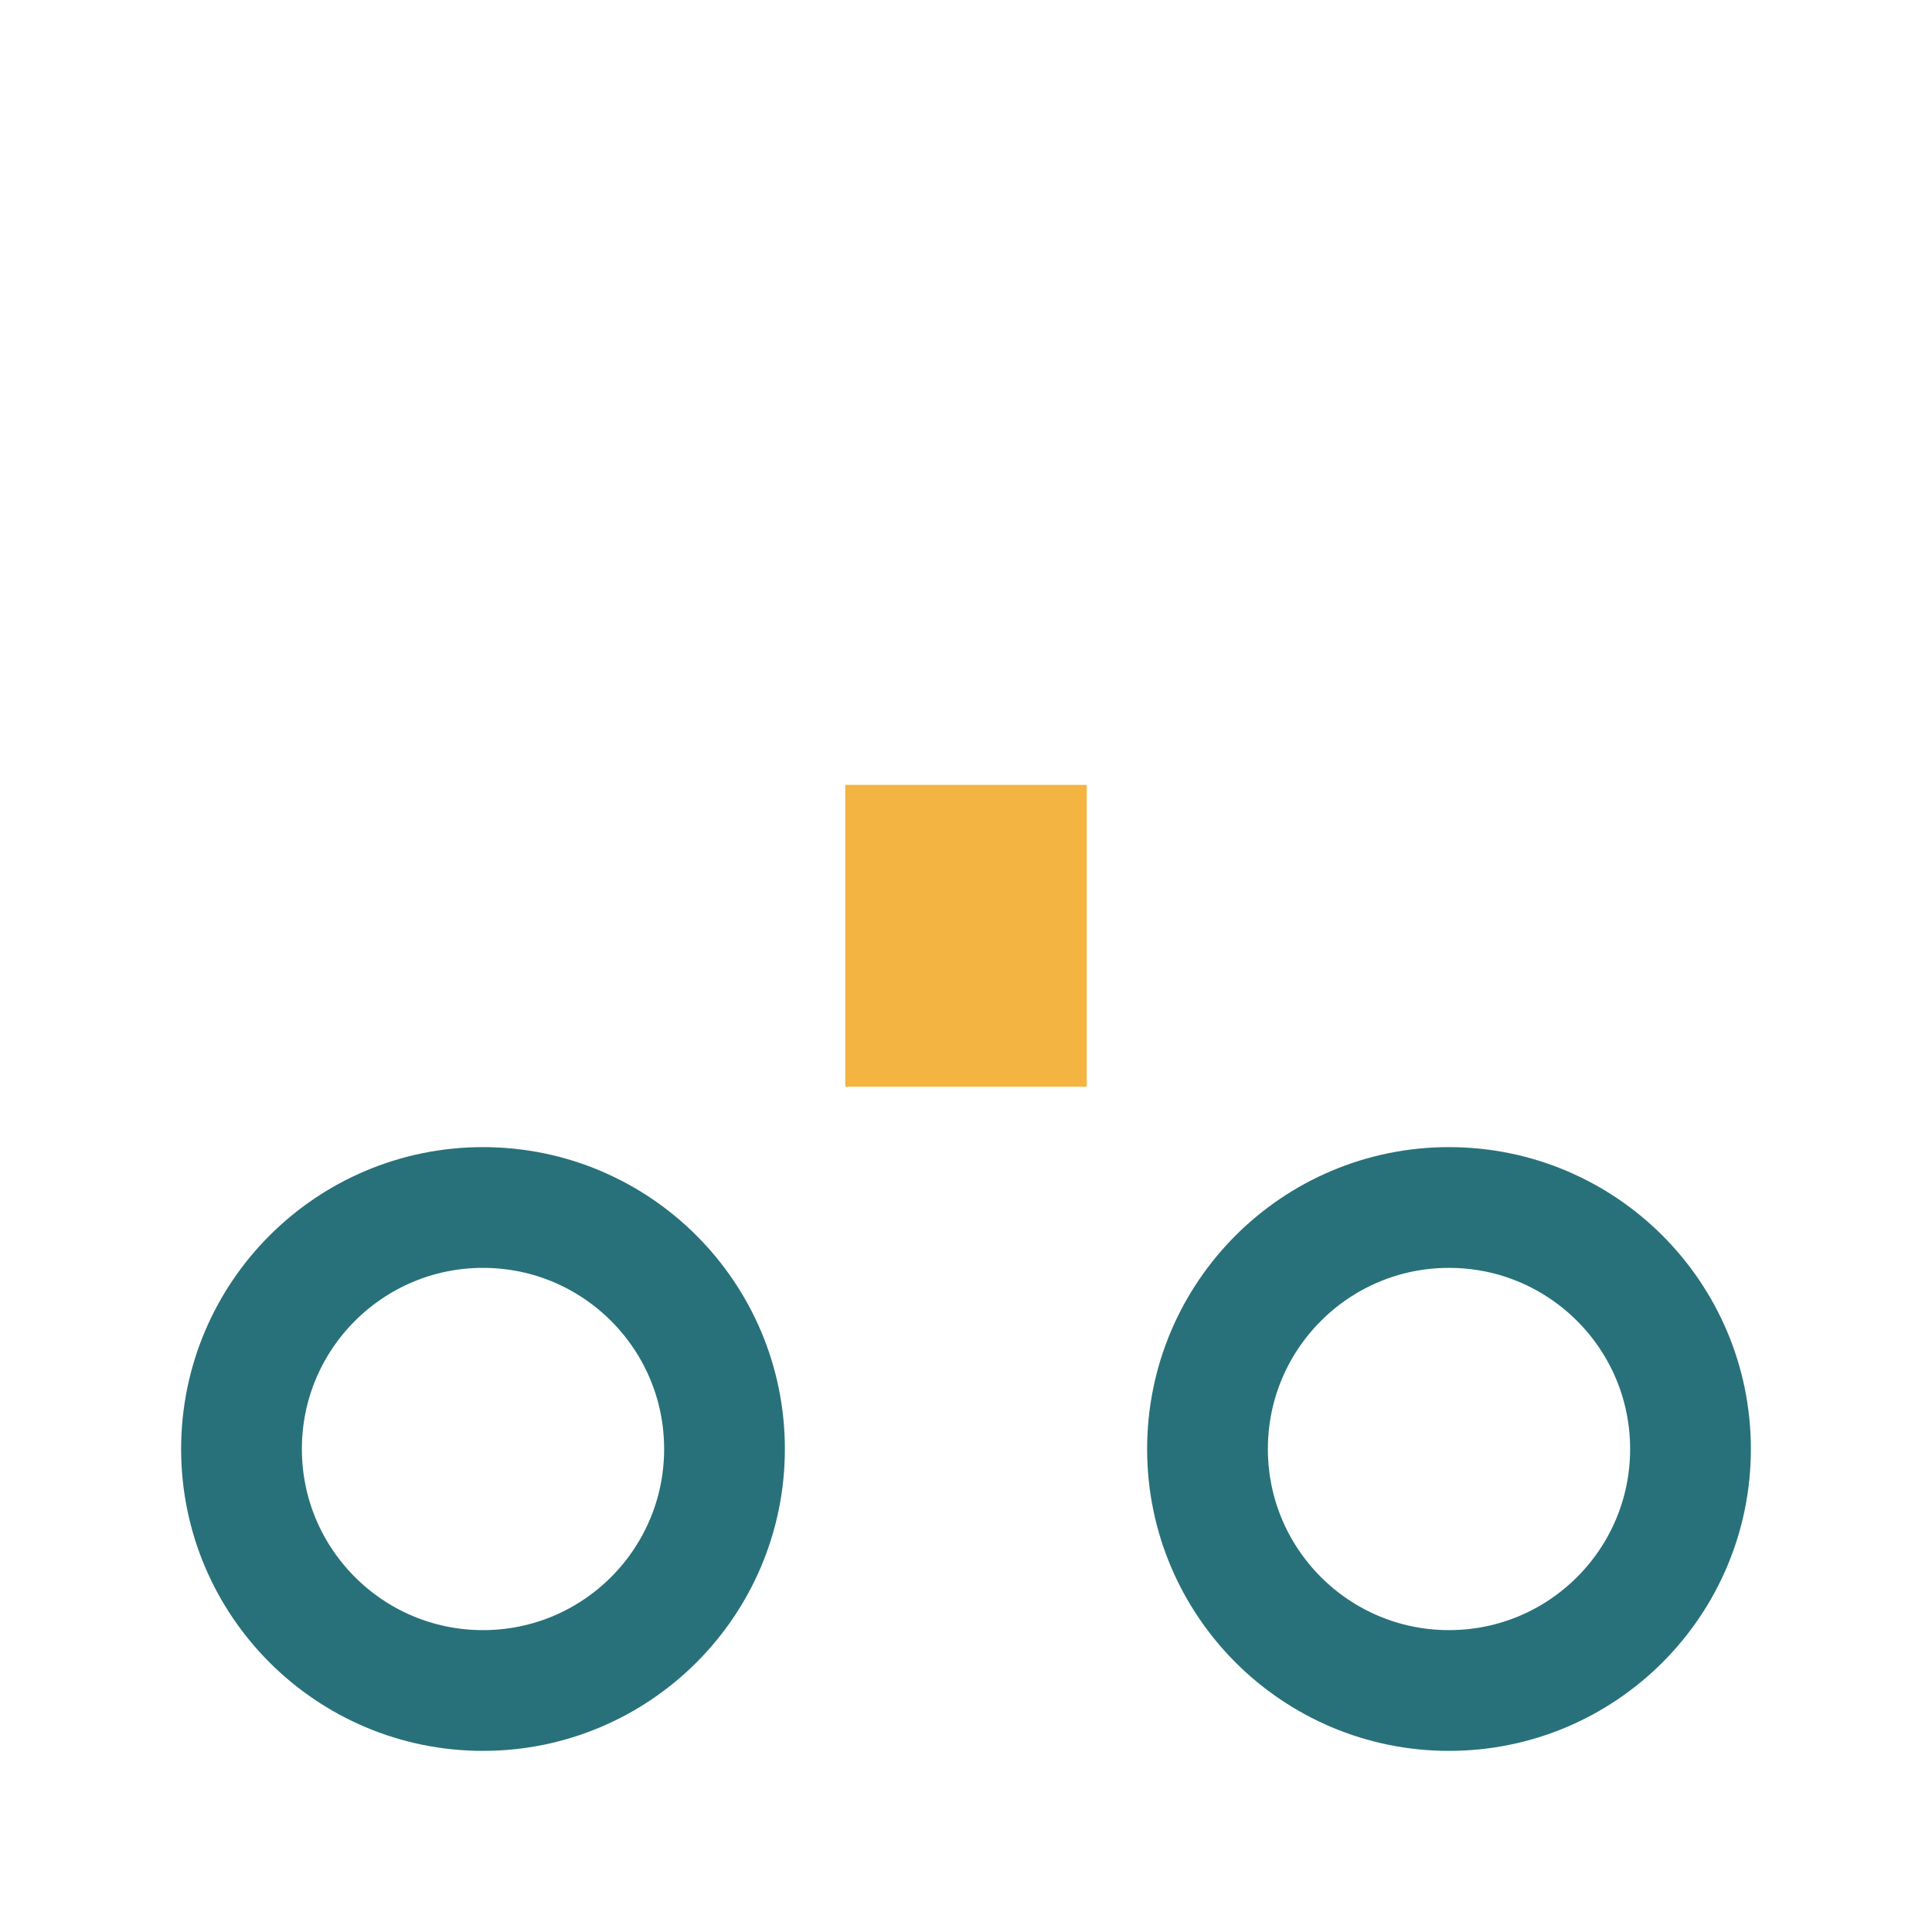
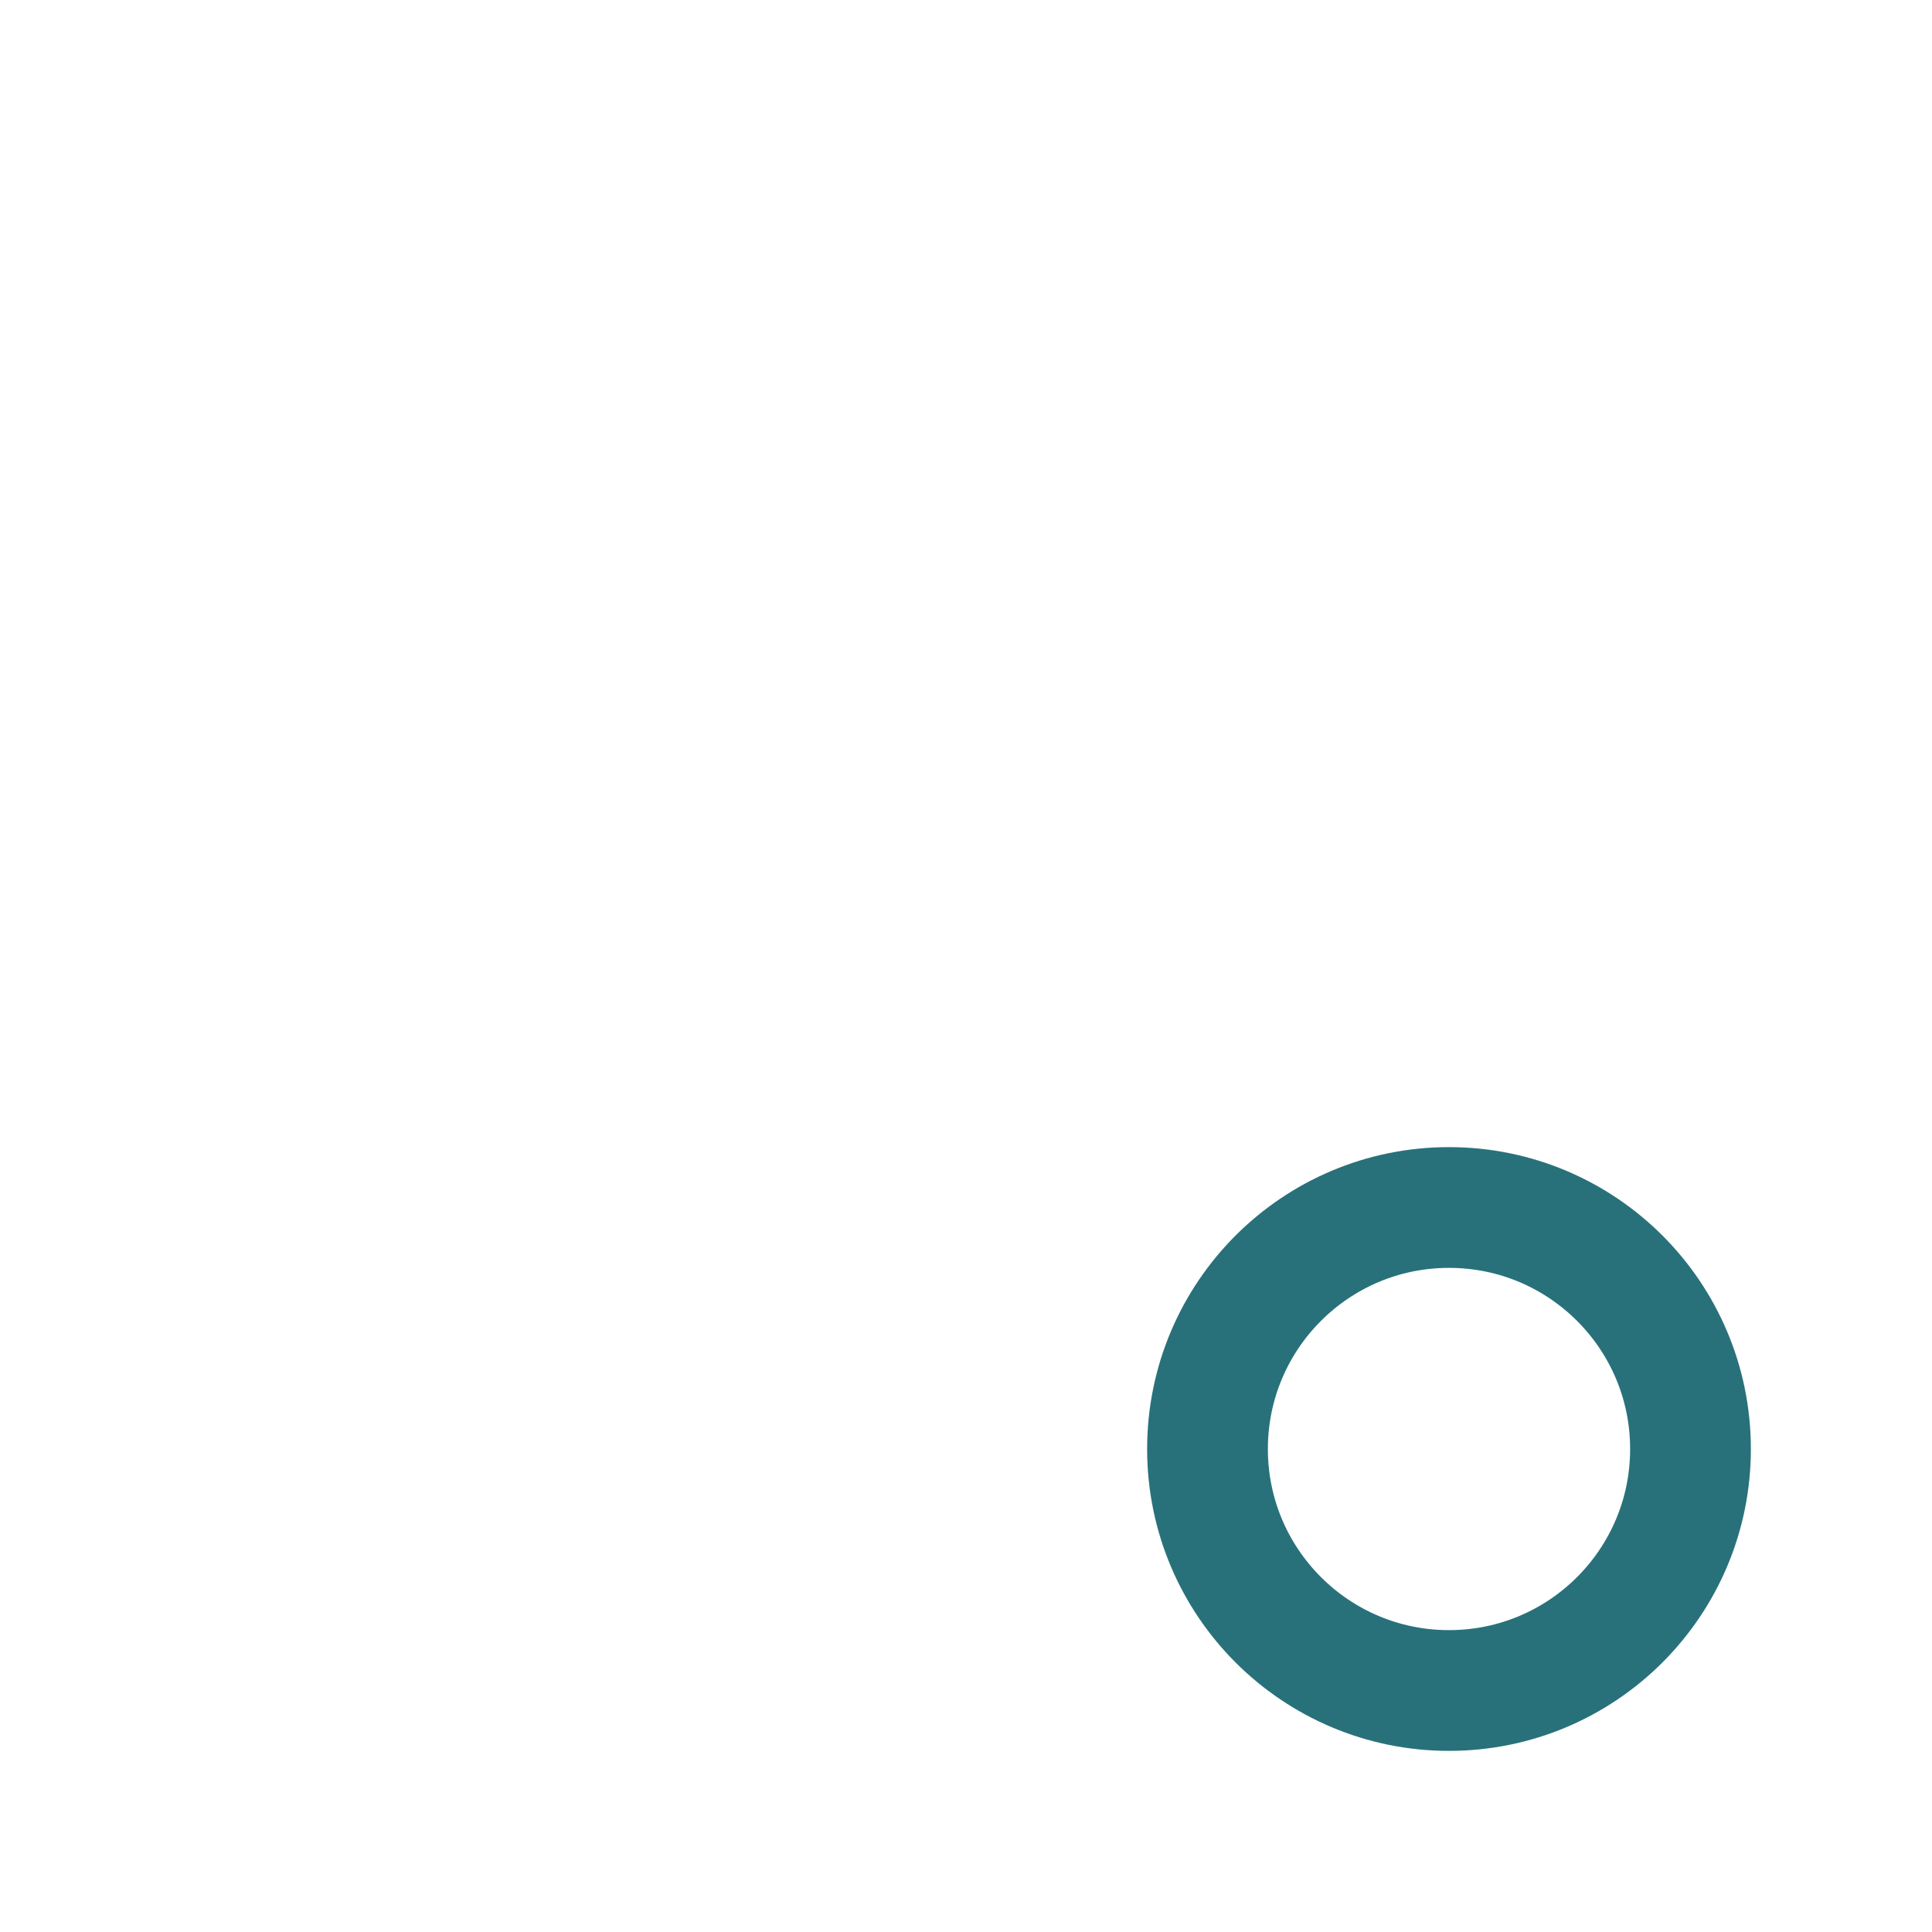
<svg xmlns="http://www.w3.org/2000/svg" width="32" height="32" viewBox="0 0 32 32">
-   <circle cx="8" cy="24" r="4" fill="none" stroke="#28717A" stroke-width="2" />
  <circle cx="24" cy="24" r="4" fill="none" stroke="#28717A" stroke-width="2" />
-   <rect x="14" y="13" width="4" height="5" fill="#F4B441" />
</svg>